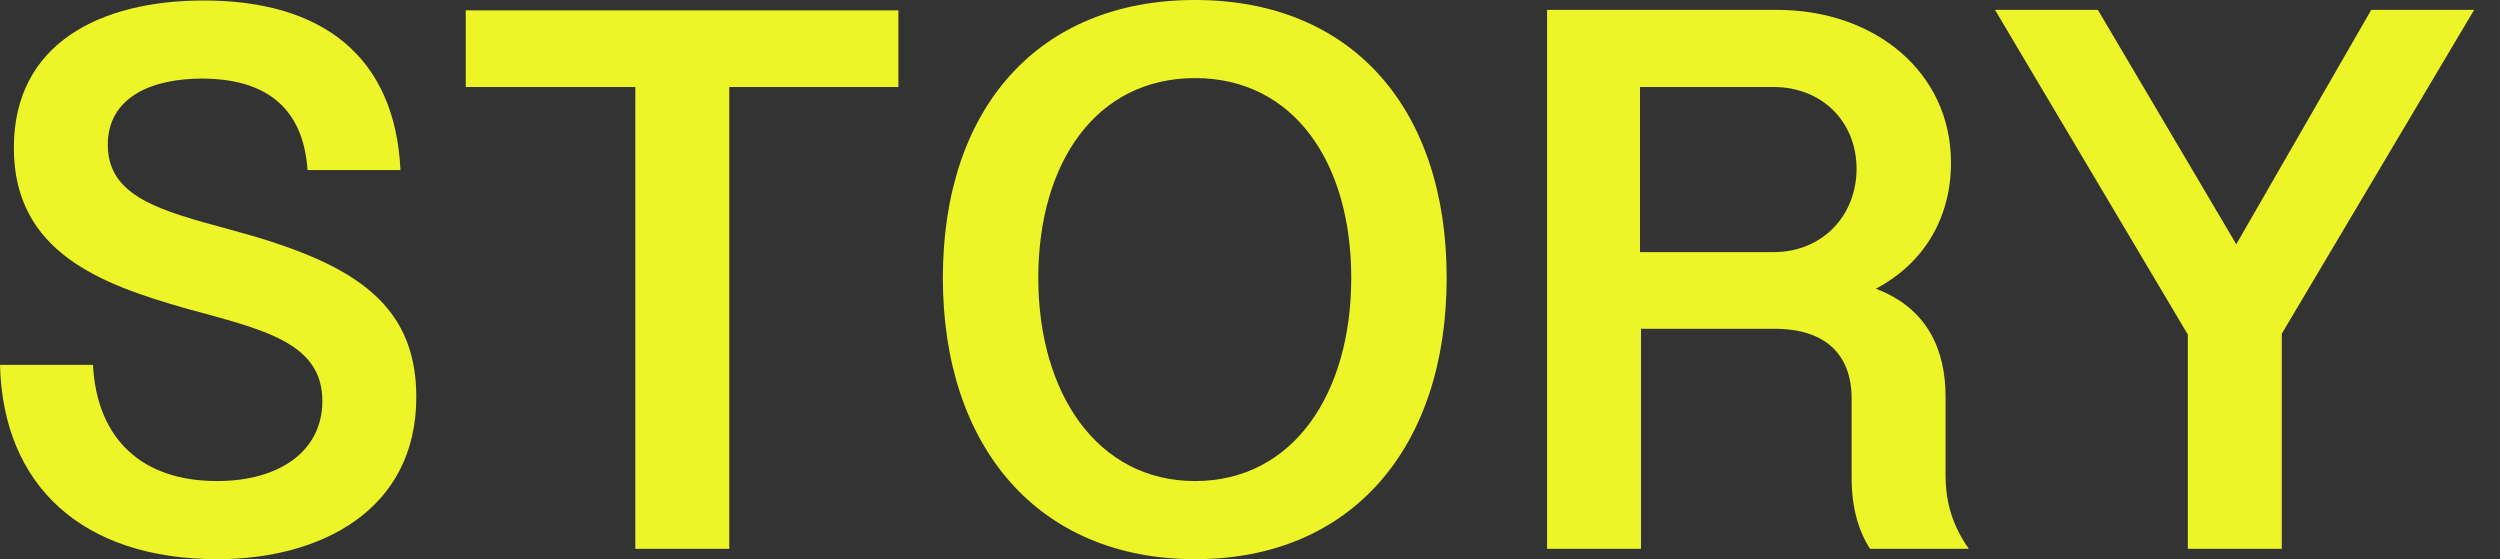
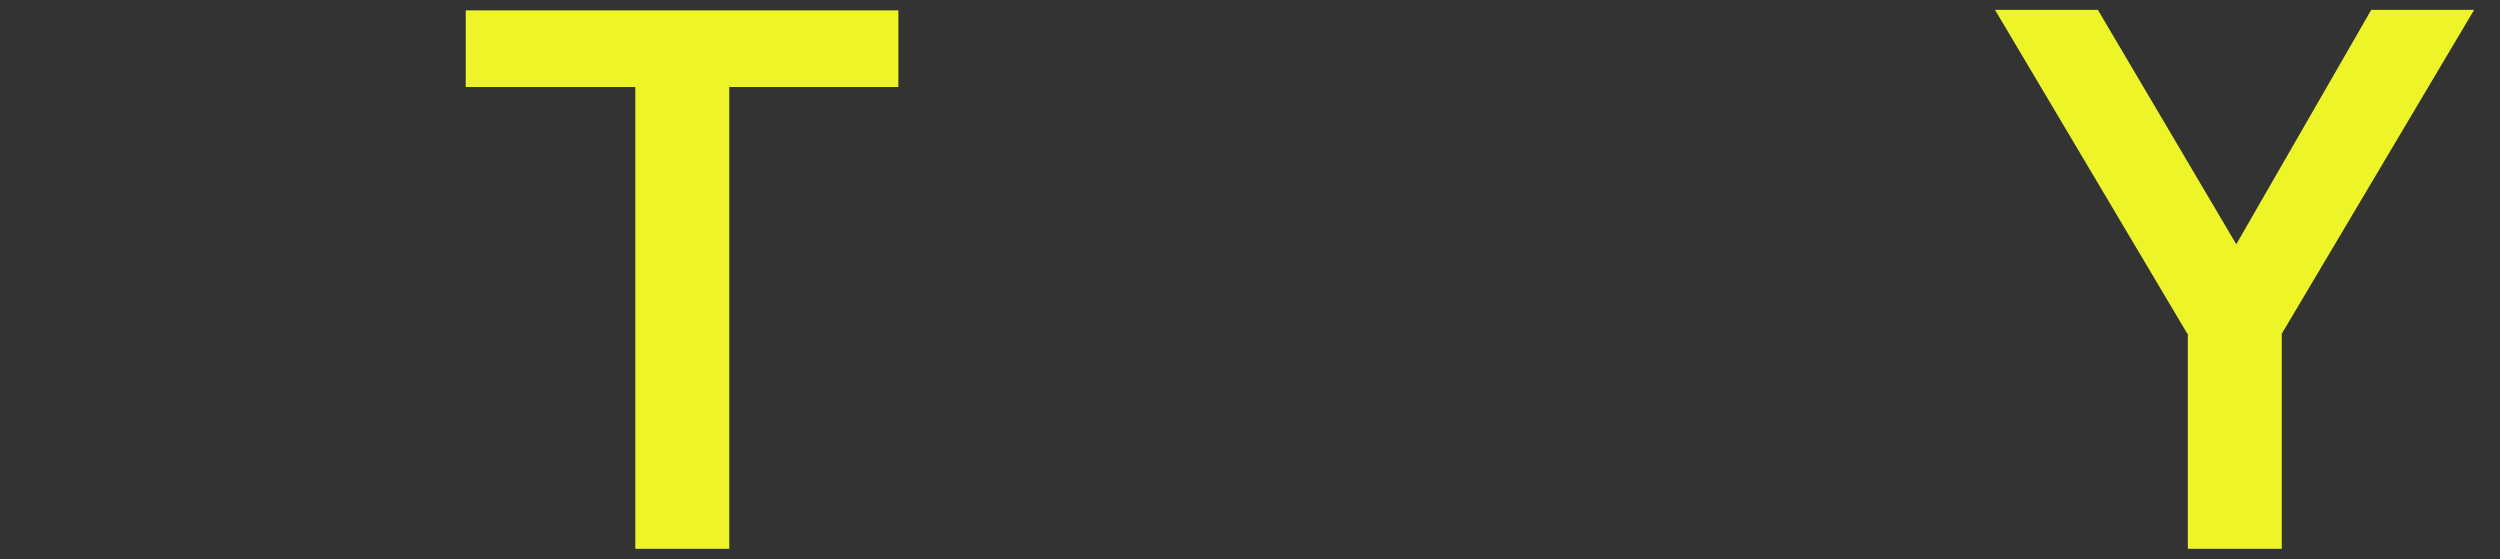
<svg xmlns="http://www.w3.org/2000/svg" width="76" height="17" viewBox="0 0 76 17" fill="none">
  <rect x="0" y="0" width="76" height="17" fill="#333333" stroke="none" />
-   <path d="M0 11.092H2.826C2.946 13.362 4.329 14.624 6.598 14.624C8.507 14.624 9.8 13.707 9.8 12.189C9.8 10.386 7.951 10.01 5.606 9.364C3.096 8.642 0.421 7.68 0.421 4.494C0.421 1.307 3.066 0.015 6.193 0.015C9.815 0.015 12.009 1.728 12.175 5.17H9.349C9.214 3.186 7.981 2.389 6.132 2.389C4.675 2.389 3.277 2.916 3.277 4.404C3.277 5.982 4.87 6.403 6.974 6.974C10.551 7.936 12.656 9.093 12.656 12.069C12.656 15.526 9.725 16.999 6.613 16.999C2.495 16.999 0.09 14.76 0 11.092Z" fill="#edf528" />
  <path d="M19.314 2.645H14.159V0.315H27.311V2.645H22.17V16.684H19.314V2.645Z" fill="#edf528" />
-   <path d="M28.663 8.447C28.663 3.306 31.549 -0 36.329 -0C41.108 -0 43.979 3.306 43.979 8.447C43.979 13.587 41.108 16.999 36.329 16.999C31.549 16.999 28.663 13.572 28.663 8.447ZM41.078 8.447C41.078 4.945 39.335 2.374 36.329 2.374C33.323 2.374 31.564 4.945 31.564 8.447C31.564 11.949 33.353 14.624 36.329 14.624C39.305 14.624 41.078 11.979 41.078 8.447Z" fill="#edf528" />
-   <path d="M47.015 0.3H54.02C56.996 0.3 59.31 2.194 59.31 4.945C59.31 6.583 58.529 7.981 57.026 8.777C58.619 9.379 59.145 10.671 59.145 12.054V14.444C59.145 15.12 59.28 15.872 59.852 16.683H56.845C56.5 16.127 56.289 15.451 56.289 14.504V12.114C56.289 10.791 55.508 9.995 53.944 9.995H49.886V16.683H47.031V0.3H47.015ZM56.44 5.14C56.44 3.697 55.388 2.645 53.914 2.645H49.856V7.665H53.914C55.388 7.665 56.44 6.568 56.44 5.125V5.14Z" fill="#edf528" />
  <path d="M66.495 10.145L60.648 0.3H63.775L67.983 7.425L72.086 0.3H75.213L69.366 10.145V16.683H66.51V10.145H66.495Z" fill="#edf528" />
</svg>